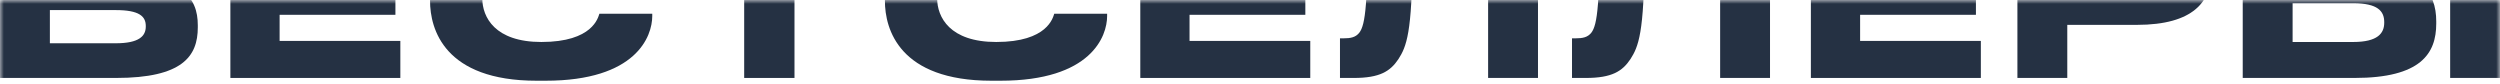
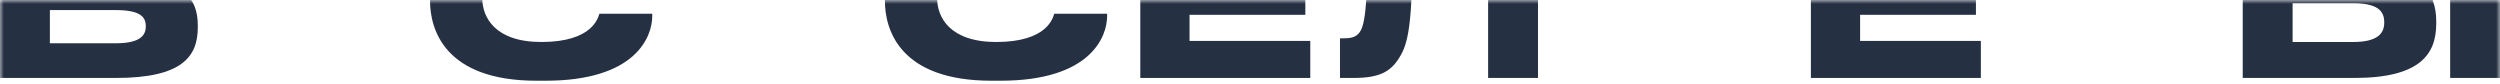
<svg xmlns="http://www.w3.org/2000/svg" width="327" height="11" viewBox="0 0 327 11" fill="none">
  <mask id="mask0_128_692" style="mask-type:alpha" maskUnits="userSpaceOnUse" x="0" y="0" width="327" height="11">
    <rect width="327" height="11" fill="#C4C4C4" />
  </mask>
  <g mask="url(#mask0_128_692)">
    <path d="M0 10.196H15.176C23.856 10.196 25.872 7.368 25.872 3.588V3.308C25.872 -0.388 23.8 -3.076 15.204 -3.076H6.524V-6.24H24.36V-10.636H0V10.196ZM6.524 5.66V1.32H15.148C18.2 1.32 19.068 2.132 19.068 3.392V3.476C19.068 4.708 18.2 5.66 15.148 5.66H6.524Z" fill="#253143" />
-     <path d="M30.133 -10.636V10.196H52.365V5.352H36.573V1.936H51.721V-2.824H36.573V-5.904H52.085V-10.636H30.133Z" fill="#253143" />
    <path d="M71.343 10.56C83.243 10.56 85.315 4.736 85.315 2.104V1.796H78.399C78.231 2.272 77.559 5.492 70.811 5.492C64.735 5.492 63.083 2.244 63.083 -0.22V-0.556C63.083 -3.16 64.511 -5.96 70.755 -5.96C77.363 -5.96 78.203 -3.048 78.371 -2.488H85.287V-2.796C85.287 -5.232 83.411 -11 71.343 -11H70.195C57.875 -11 56.251 -4.476 56.251 -0.696V0.116C56.251 3.812 58.127 10.56 70.195 10.56H71.343Z" fill="#253143" />
-     <path d="M97.339 10.196H103.919V-5.708H112.907V-10.636H88.379V-5.708H97.339V10.196Z" fill="#253143" />
    <path d="M130.839 10.56C142.739 10.56 144.811 4.736 144.811 2.104V1.796H137.895C137.727 2.272 137.055 5.492 130.307 5.492C124.231 5.492 122.579 2.244 122.579 -0.22V-0.556C122.579 -3.16 124.007 -5.96 130.251 -5.96C136.859 -5.96 137.699 -3.048 137.867 -2.488H144.783V-2.796C144.783 -5.232 142.907 -11 130.839 -11H129.691C117.371 -11 115.747 -4.476 115.747 -0.696V0.116C115.747 3.812 117.623 10.56 129.691 10.56H130.839Z" fill="#253143" />
    <path d="M149.151 -10.636V10.196H171.383V5.352H155.591V1.936H170.739V-2.824H155.591V-5.904H171.103V-10.636H149.151Z" fill="#253143" />
    <path d="M194.645 10.196H201.169V-10.636H178.909C178.909 0.34 178.629 3.224 177.789 4.288C177.313 4.876 176.697 5.016 175.689 5.016H175.269V10.196H177.089C180.477 10.196 181.849 9.328 182.913 7.732C183.949 6.108 184.733 4.344 184.733 -5.876H194.645V10.196Z" fill="#253143" />
-     <path d="M224.994 10.196H231.518V-10.636H209.258C209.258 0.34 208.978 3.224 208.138 4.288C207.662 4.876 207.046 5.016 206.038 5.016H205.618V10.196H207.438C210.826 10.196 212.198 9.328 213.262 7.732C214.298 6.108 215.082 4.344 215.082 -5.876H224.994V10.196Z" fill="#253143" />
    <path d="M236.863 -10.636V10.196H259.095V5.352H243.303V1.936H258.451V-2.824H243.303V-5.904H258.815V-10.636H236.863Z" fill="#253143" />
-     <path d="M279.501 3.252C286.949 3.252 289.217 0.144 289.217 -3.58V-3.86C289.217 -7.668 287.005 -10.636 279.501 -10.636H263.877V10.196H270.401V3.252H279.501ZM270.401 -5.904H279.389C281.489 -5.904 282.413 -5.12 282.413 -3.692V-3.608C282.413 -2.18 281.433 -1.424 279.389 -1.424H270.401V-5.904Z" fill="#253143" />
    <path d="M299.873 -4.252V-10.636H293.349V10.196H307.965C316.645 10.196 318.661 7.004 318.661 3.084V2.804C318.661 -1.06 316.589 -4.252 307.993 -4.252H299.873ZM299.873 5.492V0.424H307.797C311.017 0.424 311.857 1.46 311.857 2.888V2.972C311.857 4.344 311.017 5.492 307.797 5.492H299.873ZM327.005 -10.636H320.481V10.196H327.005V-10.636Z" fill="#253143" />
  </g>
</svg>